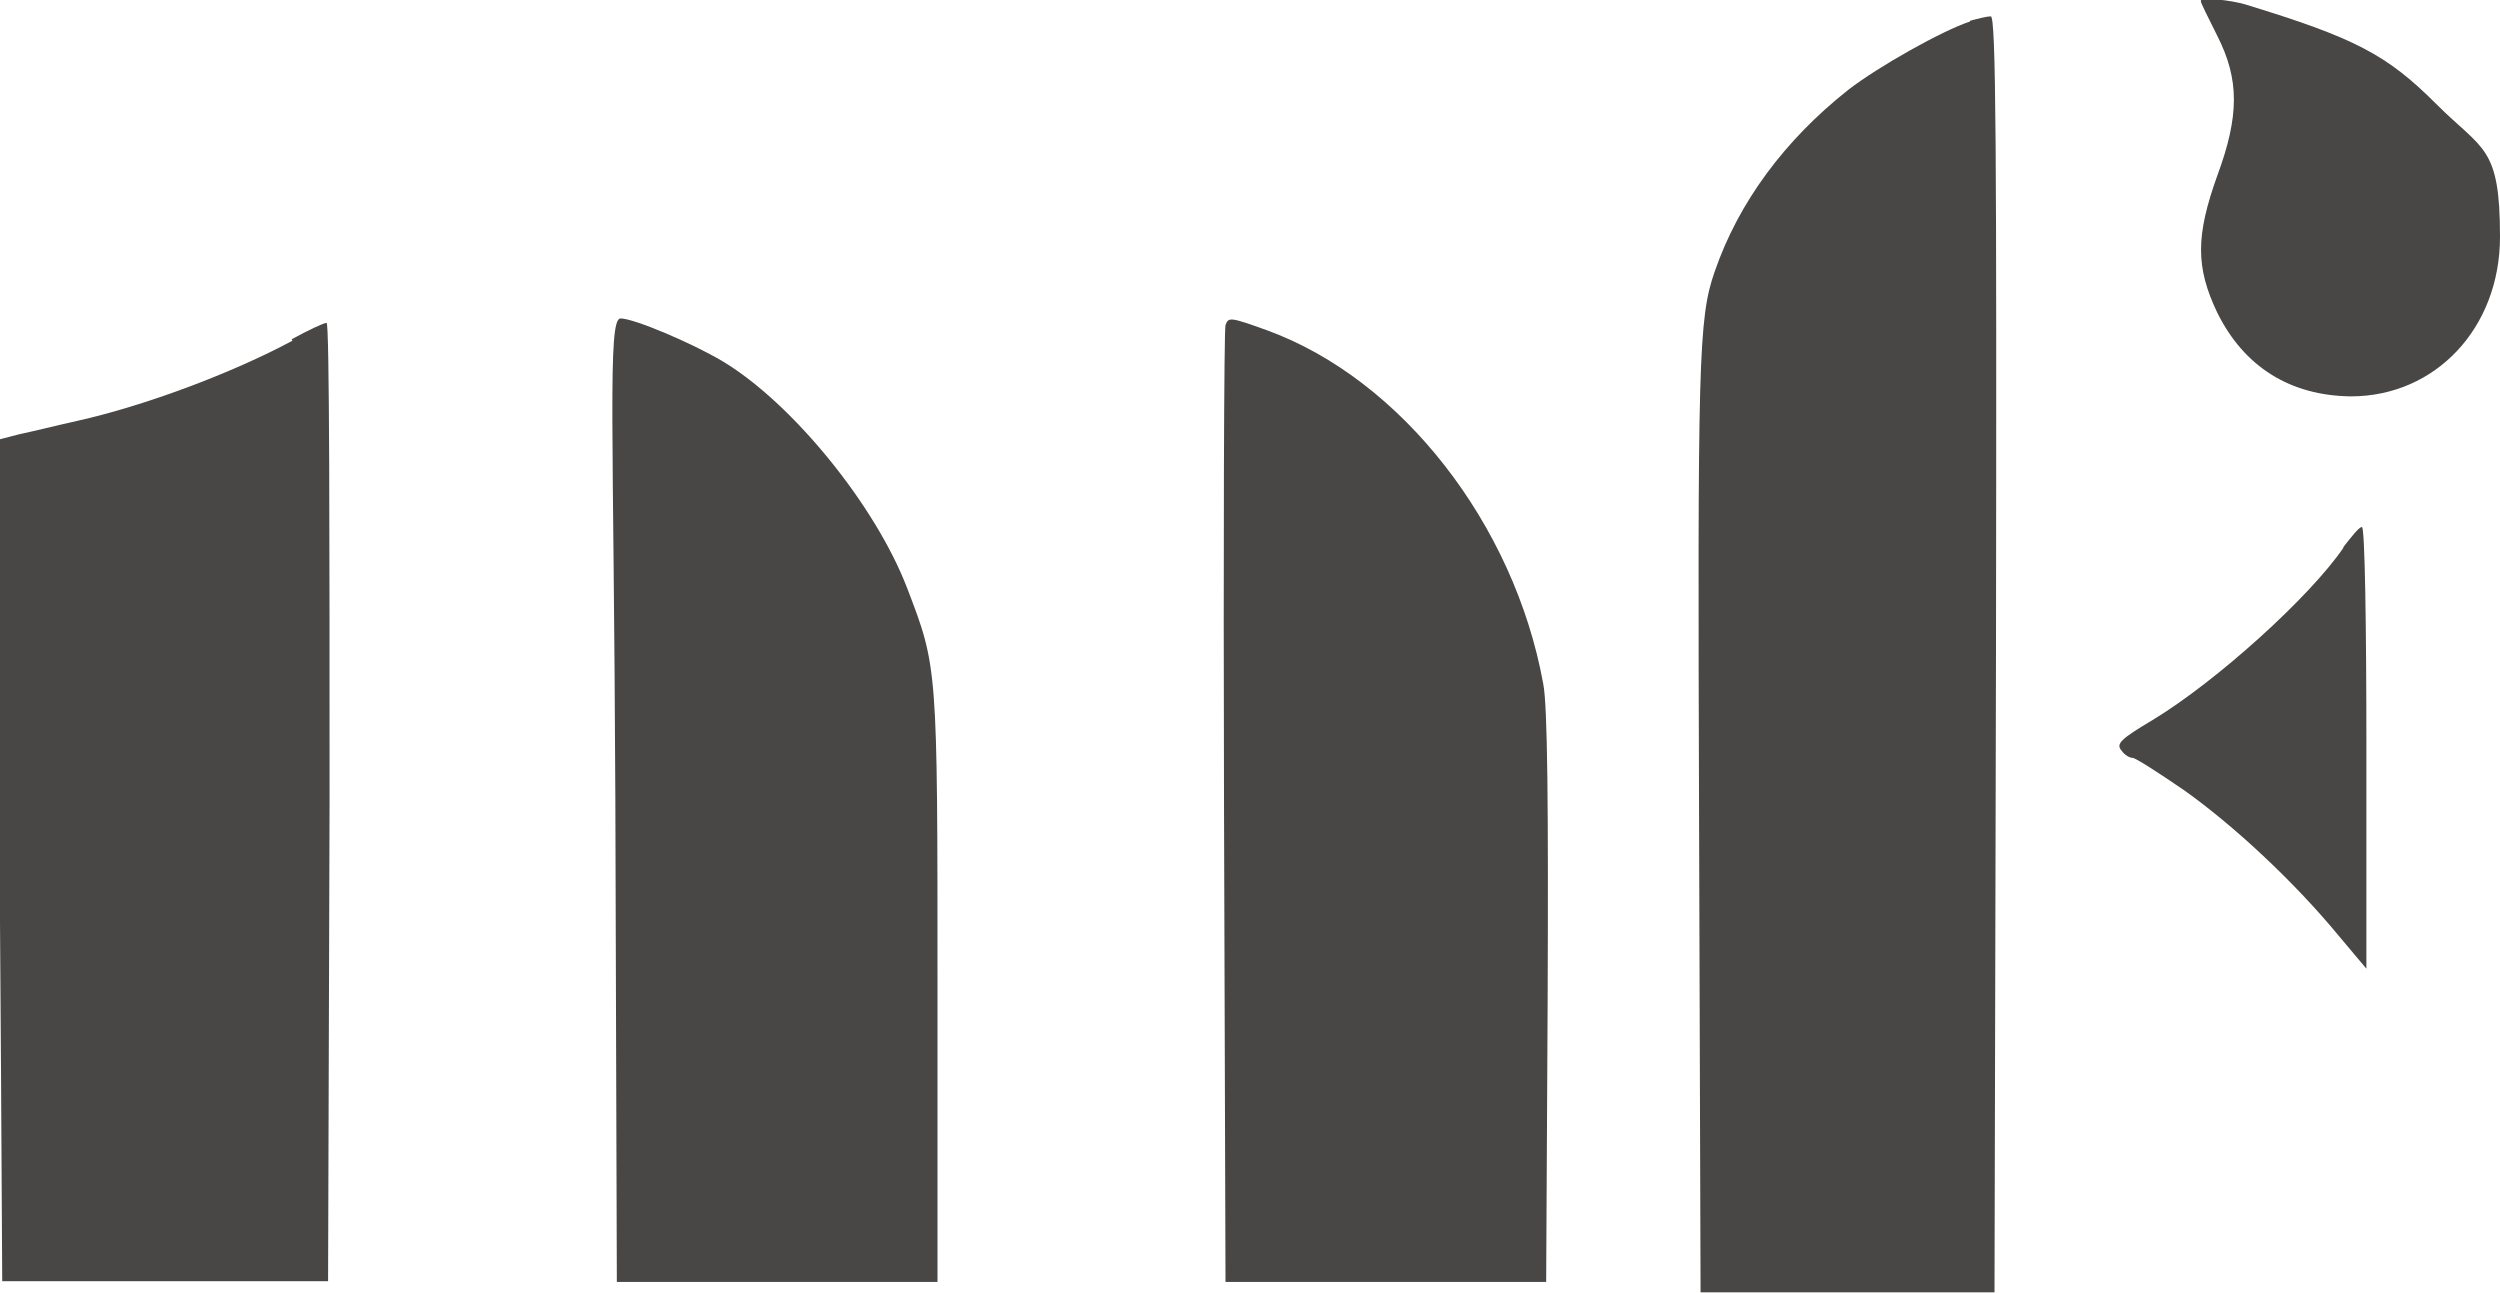
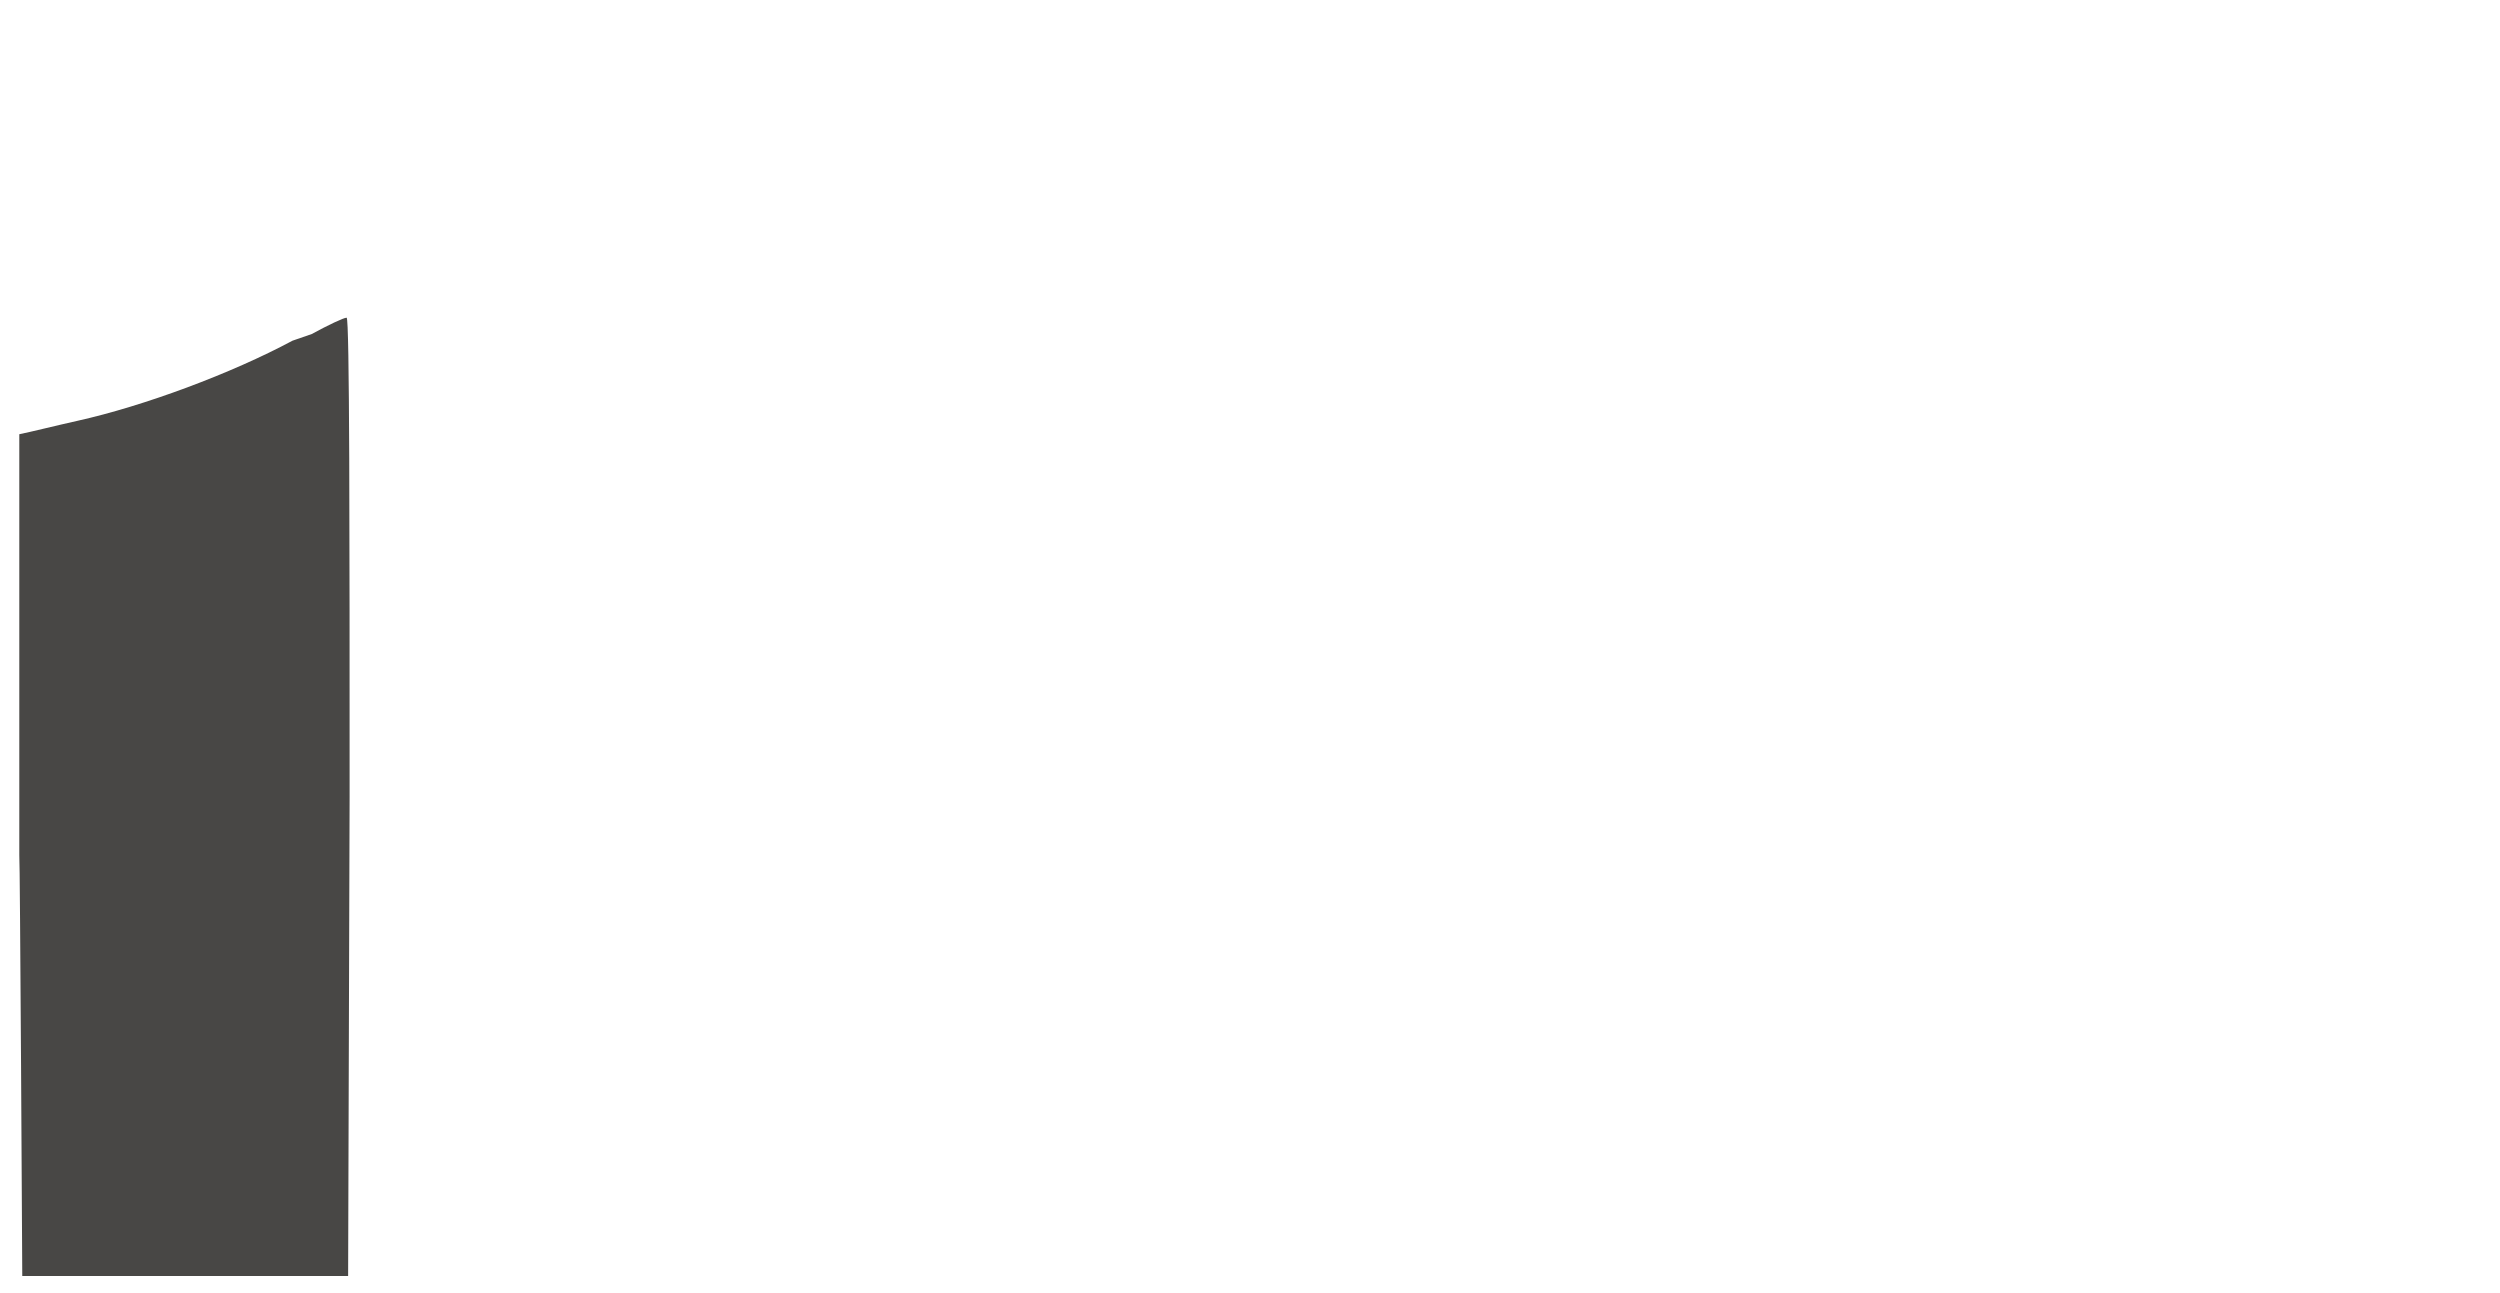
<svg xmlns="http://www.w3.org/2000/svg" id="New_Layer" version="1.1" viewBox="0 0 336.8 174.2">
  <defs>
    <style>
      .st0 {
        fill: #484745;
        fill-rule: evenodd;
      }
    </style>
  </defs>
-   <path class="st0" d="M296.5.2c0,.2,1,2.2,2.2,4.6,3,5.9,3,10.8,0,18.9-2.9,8.1-2.9,12.3,0,18.4,3.6,7.3,9.8,11.2,18,11.3,11.4,0,20.1-9.2,20.1-21.5s-2.3-11.6-8.6-17.9c-6.7-6.7-11-8.9-25.7-13.4-2-.6-6-1-6-.5h0s0,0,0,0Z" />
-   <path class="st0" d="M265.4,2.9c-3.7,1.2-12.4,6.1-16.4,9.2-8.6,6.8-14.8,15.2-18,24.5-2.2,6.3-2.3,12-2.1,74.3l.2,63.2h39.6l.2-86c.1-68.6,0-85.9-.7-85.9-.5,0-1.7.3-2.8.6Z" />
-   <path class="st0" d="M82.9,107.8l.2,64.9h43.2v-39.9c0-43.2,0-42.9-4.1-53.6-4.3-11.2-15.5-24.9-24.8-30.5-4.2-2.5-12-5.8-13.8-5.8s-.9,15.2-.7,64.8Z" />
-   <path class="st0" d="M165.1,43.8c-.2.5-.3,29.7-.2,64.9l.2,64h43.2l.2-38.1c.1-25.6,0-39.6-.6-42.5-3.9-21.5-19.1-41-37.2-47.6-5-1.8-5.2-1.8-5.6-.7h0Z" />
-   <path class="st0" d="M39.4,45.9c-8.2,4.4-20,8.8-29,10.8-2.7.6-6.3,1.5-7.8,1.8l-2.7.7v56.7c.1,0,.4,56.7.4,56.7h43.9l.2-64.6c0-35.4,0-64.5-.4-64.5-.4,0-2.5,1-4.7,2.2h0Z" />
-   <path class="st0" d="M315.7,73.8c-4.5,6.6-17.1,18-25.7,23.2-4.2,2.5-5,3.2-4.2,4.1.4.6,1.1,1,1.5,1s3.5,2,7,4.4c6.6,4.7,14.7,12.2,20.8,19.6l3.7,4.4v-29.8c0-16.3-.2-29.7-.6-29.7s-1.4,1.3-2.5,2.7h0s0,0,0,0Z" />
+   <path class="st0" d="M39.4,45.9c-8.2,4.4-20,8.8-29,10.8-2.7.6-6.3,1.5-7.8,1.8v56.7c.1,0,.4,56.7.4,56.7h43.9l.2-64.6c0-35.4,0-64.5-.4-64.5-.4,0-2.5,1-4.7,2.2h0Z" />
</svg>